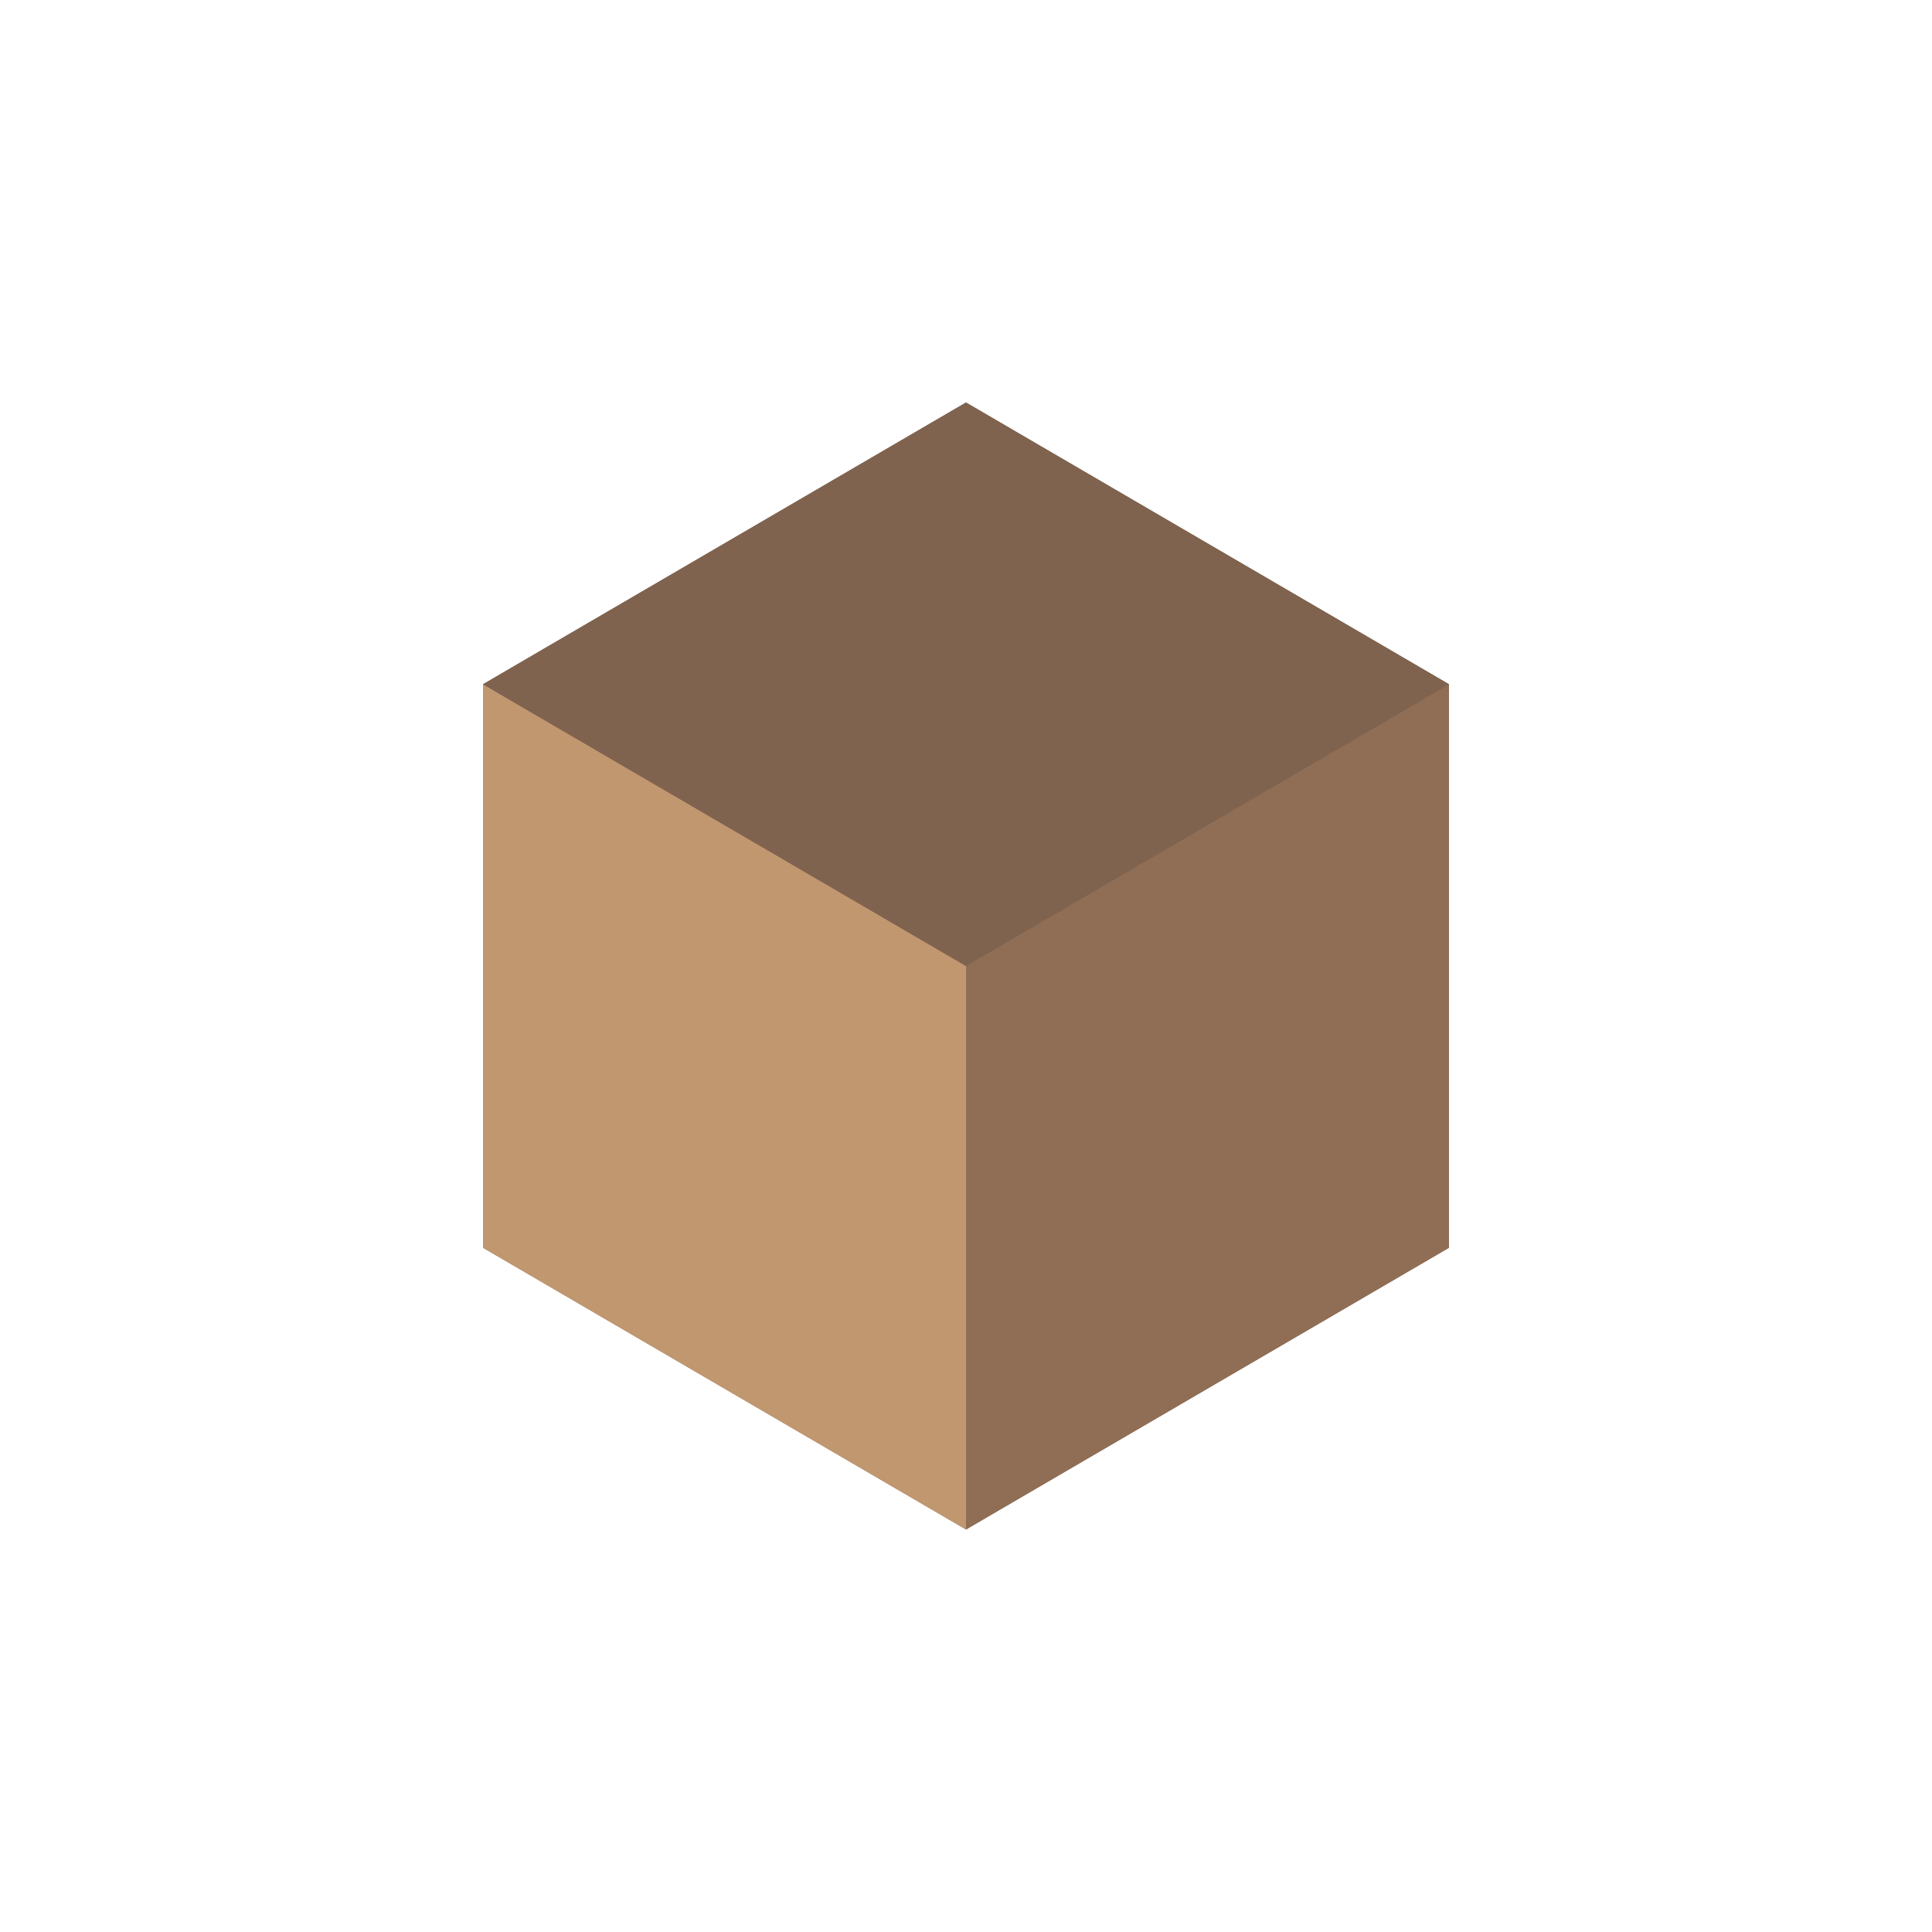
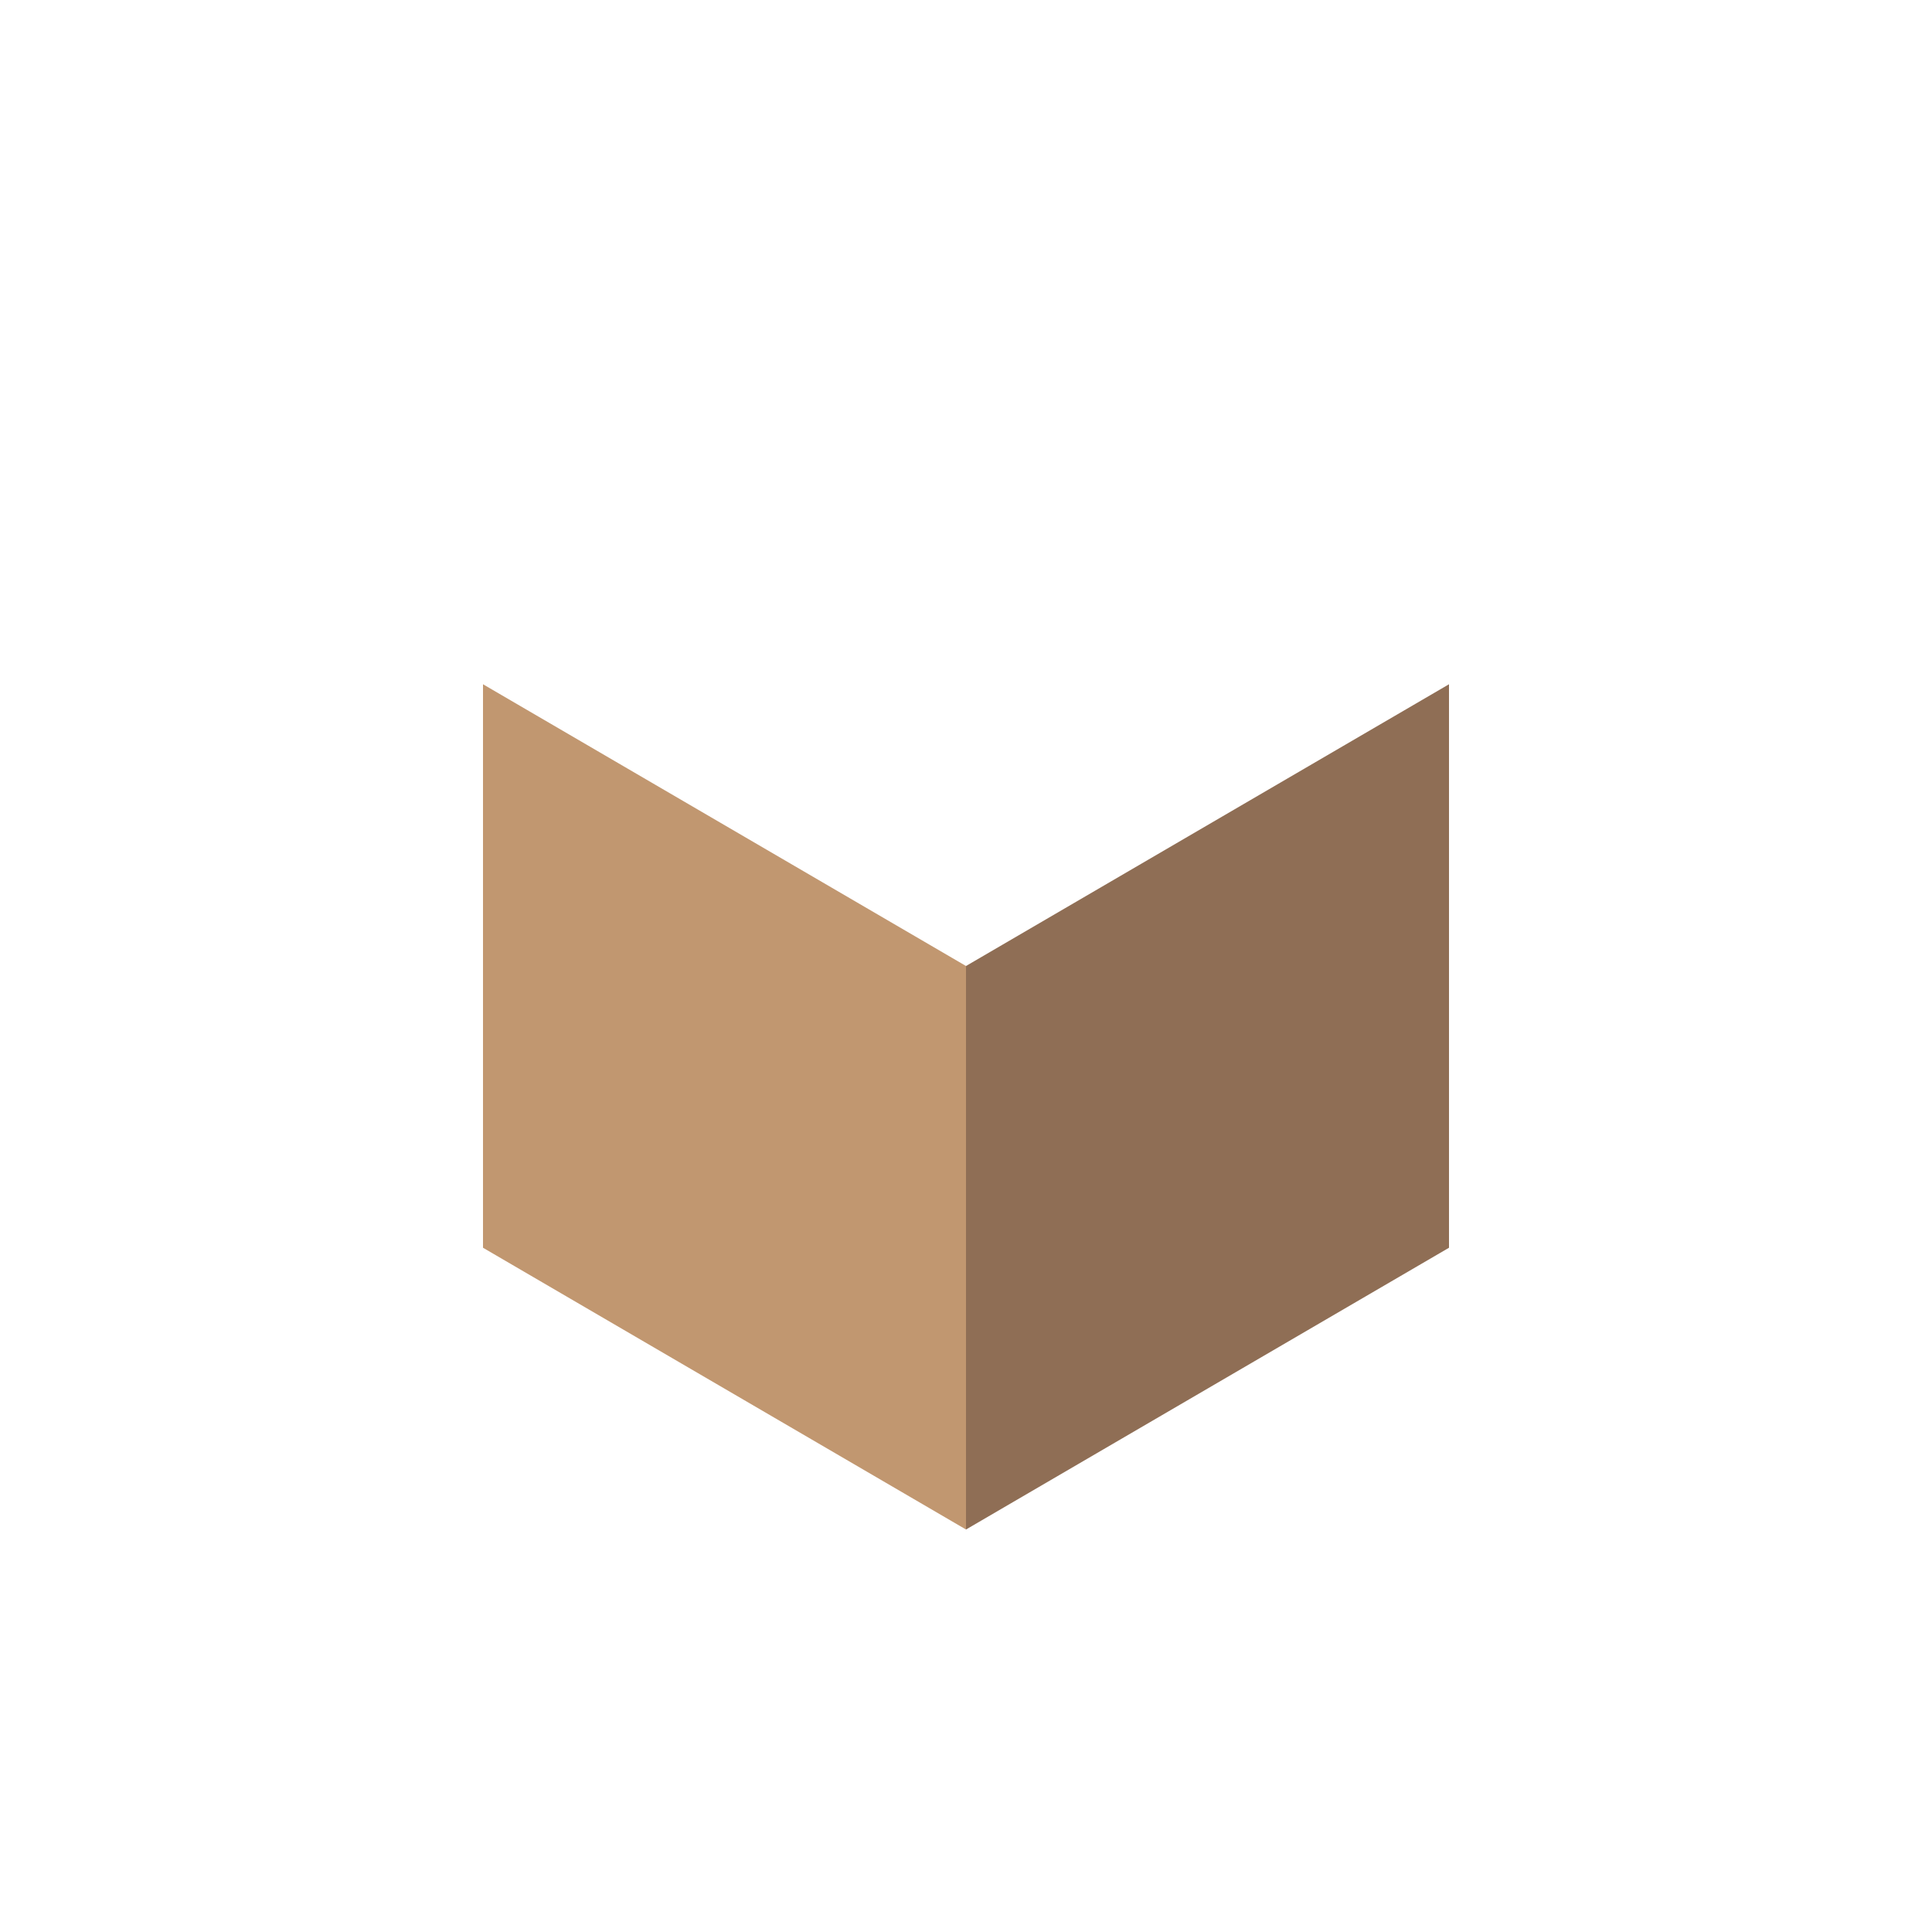
<svg xmlns="http://www.w3.org/2000/svg" width="48px" height="48px" viewBox="0 0 48 48" style="background: #A3DAFF;">
  <g transform="translate(12, 9.6)">
-     <polygon fill="#826551" points="0 7.4 0 21.4 12 28.4 24 21.4 24 7.4 12 0.4" />
    <polygon fill="#C19770" points="0 7.4 0 21.4 12 28.4 12 14.4" />
    <polygon fill="#8F6E55" points="24 7.4 24 21.4 12 28.4 12 14.4" />
-     <polygon fill="#7F634F" points="0 7.4 12 14.4 24 7.4 12 0.4" />
  </g>
</svg>